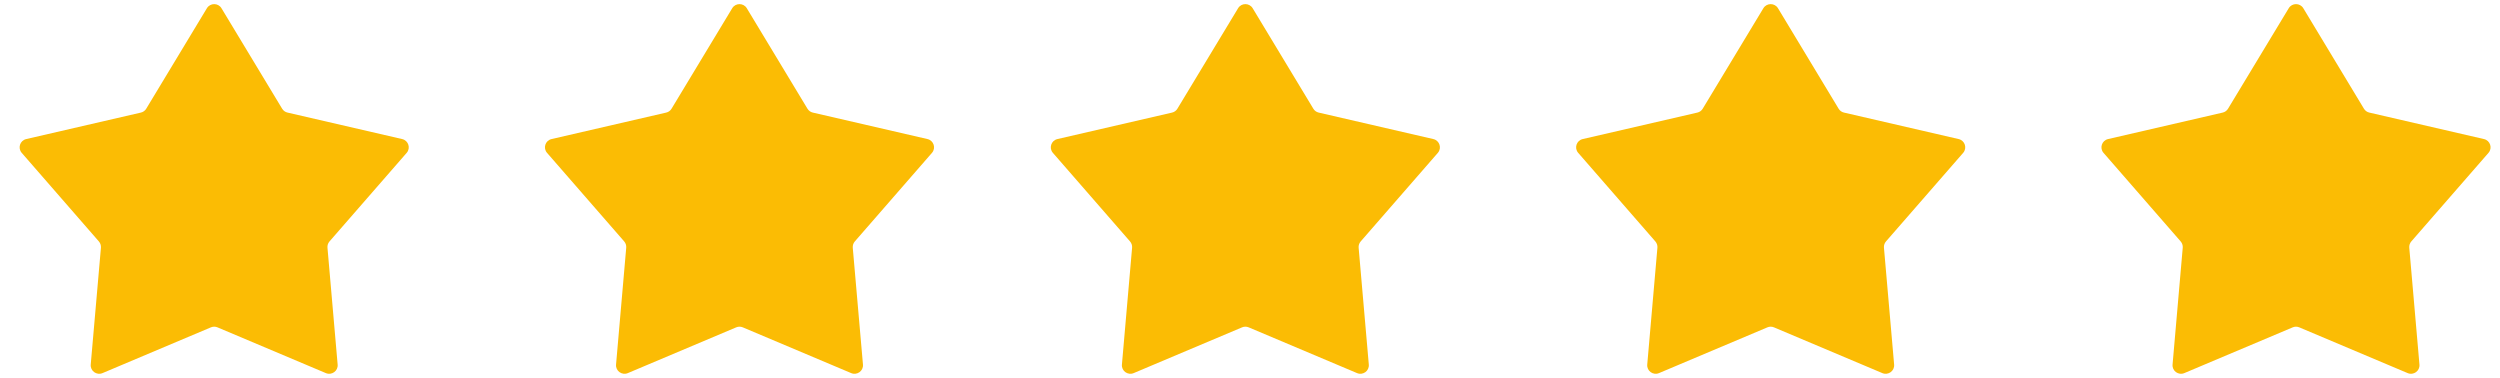
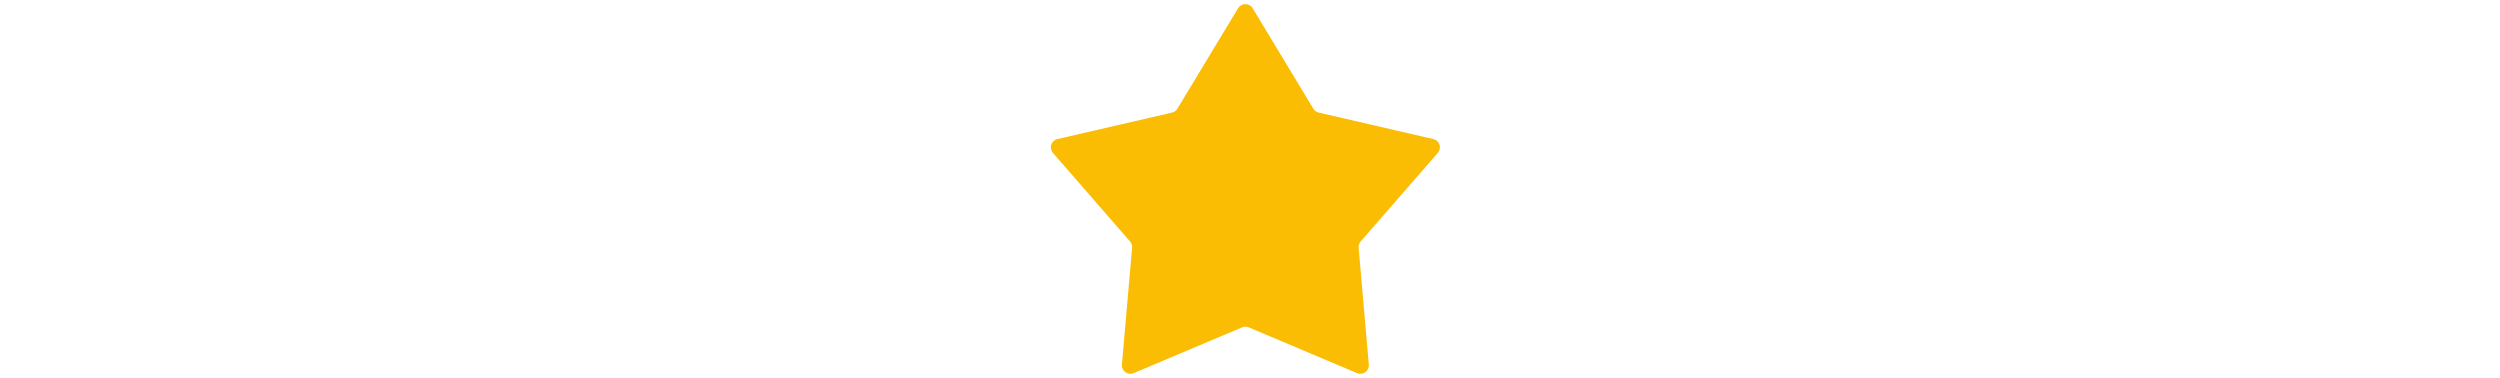
<svg xmlns="http://www.w3.org/2000/svg" width="86" height="13" viewBox="0 0 86 13" fill="none">
-   <path d="M7.118 0.282C7.232 0.095 7.505 0.095 7.618 0.282L9.706 3.74C9.747 3.807 9.813 3.856 9.891 3.873L13.835 4.784C14.049 4.834 14.134 5.093 13.99 5.258L11.335 8.305C11.283 8.365 11.258 8.443 11.265 8.522L11.615 12.542C11.634 12.76 11.413 12.92 11.21 12.835L7.482 11.261C7.409 11.23 7.327 11.23 7.255 11.261L3.526 12.835C3.324 12.92 3.102 12.76 3.121 12.542L3.472 8.522C3.478 8.443 3.453 8.365 3.401 8.305L0.747 5.258C0.603 5.093 0.687 4.834 0.901 4.784L4.846 3.873C4.923 3.856 4.99 3.807 5.03 3.74L7.118 0.282Z" fill="#FBBC04" />
-   <path d="M25.189 0.282C25.302 0.095 25.576 0.095 25.689 0.282L27.777 3.74C27.818 3.807 27.884 3.856 27.961 3.873L31.906 4.784C32.12 4.834 32.204 5.093 32.06 5.258L29.406 8.305C29.354 8.365 29.329 8.443 29.335 8.522L29.686 12.542C29.705 12.76 29.484 12.92 29.281 12.835L25.553 11.261C25.48 11.23 25.398 11.23 25.325 11.261L21.597 12.835C21.395 12.92 21.173 12.76 21.192 12.542L21.542 8.522C21.549 8.443 21.524 8.365 21.472 8.305L18.818 5.258C18.674 5.093 18.758 4.834 18.972 4.784L22.917 3.873C22.994 3.856 23.061 3.807 23.101 3.74L25.189 0.282Z" fill="#FBBC04" />
-   <path d="M60.661 0.282C60.775 0.095 61.048 0.095 61.162 0.282L63.249 3.74C63.29 3.807 63.356 3.856 63.434 3.873L67.378 4.784C67.593 4.834 67.677 5.093 67.533 5.258L64.878 8.305C64.826 8.365 64.801 8.443 64.808 8.522L65.158 12.542C65.177 12.76 64.956 12.92 64.753 12.835L61.025 11.261C60.952 11.23 60.87 11.23 60.798 11.261L57.069 12.835C56.867 12.92 56.646 12.76 56.665 12.542L57.015 8.522C57.022 8.443 56.996 8.365 56.944 8.305L54.29 5.258C54.146 5.093 54.23 4.834 54.444 4.784L58.389 3.873C58.466 3.856 58.533 3.807 58.573 3.74L60.661 0.282Z" fill="#FBBC04" />
-   <path d="M78.733 0.282C78.846 0.095 79.119 0.095 79.233 0.282L81.32 3.74C81.361 3.807 81.427 3.856 81.505 3.873L85.449 4.784C85.664 4.834 85.748 5.093 85.604 5.258L82.949 8.305C82.897 8.365 82.872 8.443 82.879 8.522L83.229 12.542C83.248 12.76 83.027 12.92 82.824 12.835L79.096 11.261C79.023 11.23 78.941 11.23 78.869 11.261L75.14 12.835C74.938 12.92 74.717 12.76 74.736 12.542L75.086 8.522C75.093 8.443 75.067 8.365 75.015 8.305L72.361 5.258C72.217 5.093 72.302 4.834 72.516 4.784L76.46 3.873C76.537 3.856 76.604 3.807 76.644 3.74L78.733 0.282Z" fill="#FBBC04" />
  <path d="M42.591 0.282C42.704 0.095 42.977 0.095 43.091 0.282L45.179 3.74C45.219 3.807 45.286 3.856 45.363 3.873L49.307 4.784C49.521 4.834 49.606 5.093 49.462 5.258L46.808 8.305C46.756 8.365 46.73 8.443 46.737 8.522L47.087 12.542C47.106 12.76 46.885 12.92 46.683 12.835L42.955 11.261C42.882 11.23 42.799 11.23 42.727 11.261L38.998 12.835C38.796 12.92 38.575 12.76 38.594 12.542L38.944 8.522C38.951 8.443 38.925 8.365 38.873 8.305L36.219 5.258C36.075 5.093 36.16 4.834 36.374 4.784L40.319 3.873C40.395 3.856 40.462 3.807 40.502 3.74L42.591 0.282Z" fill="#FBBC04" />
</svg>